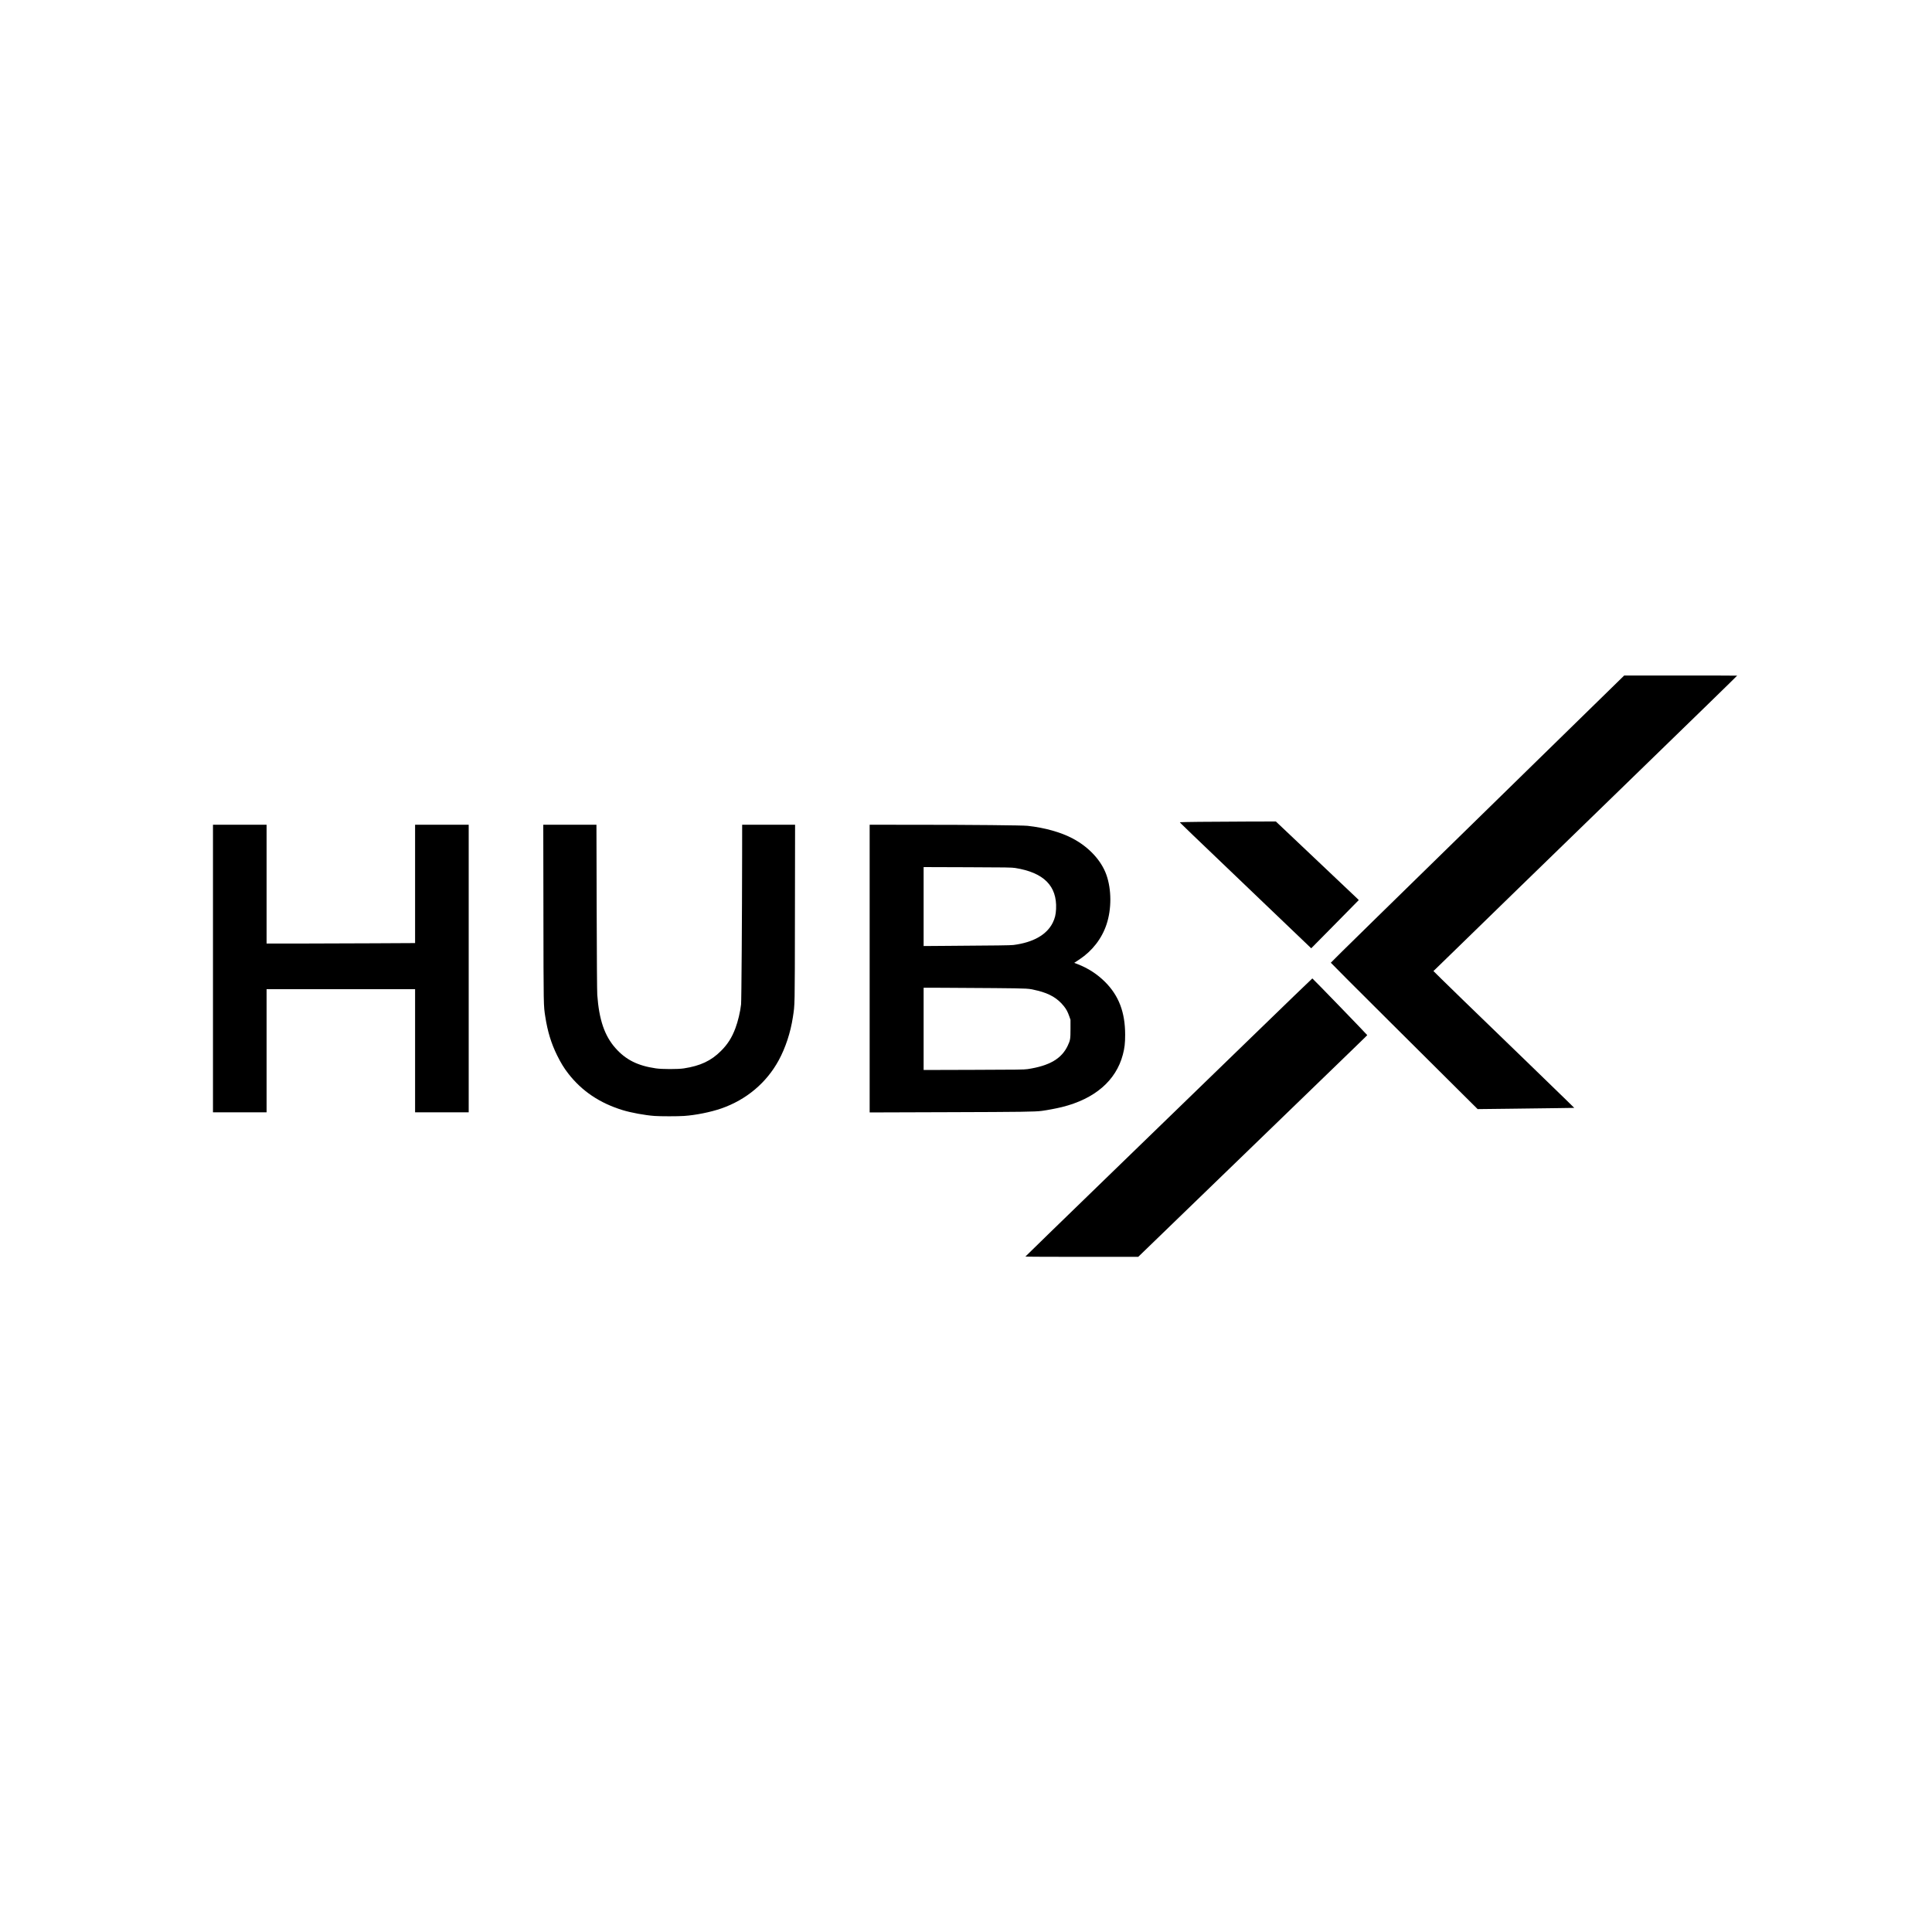
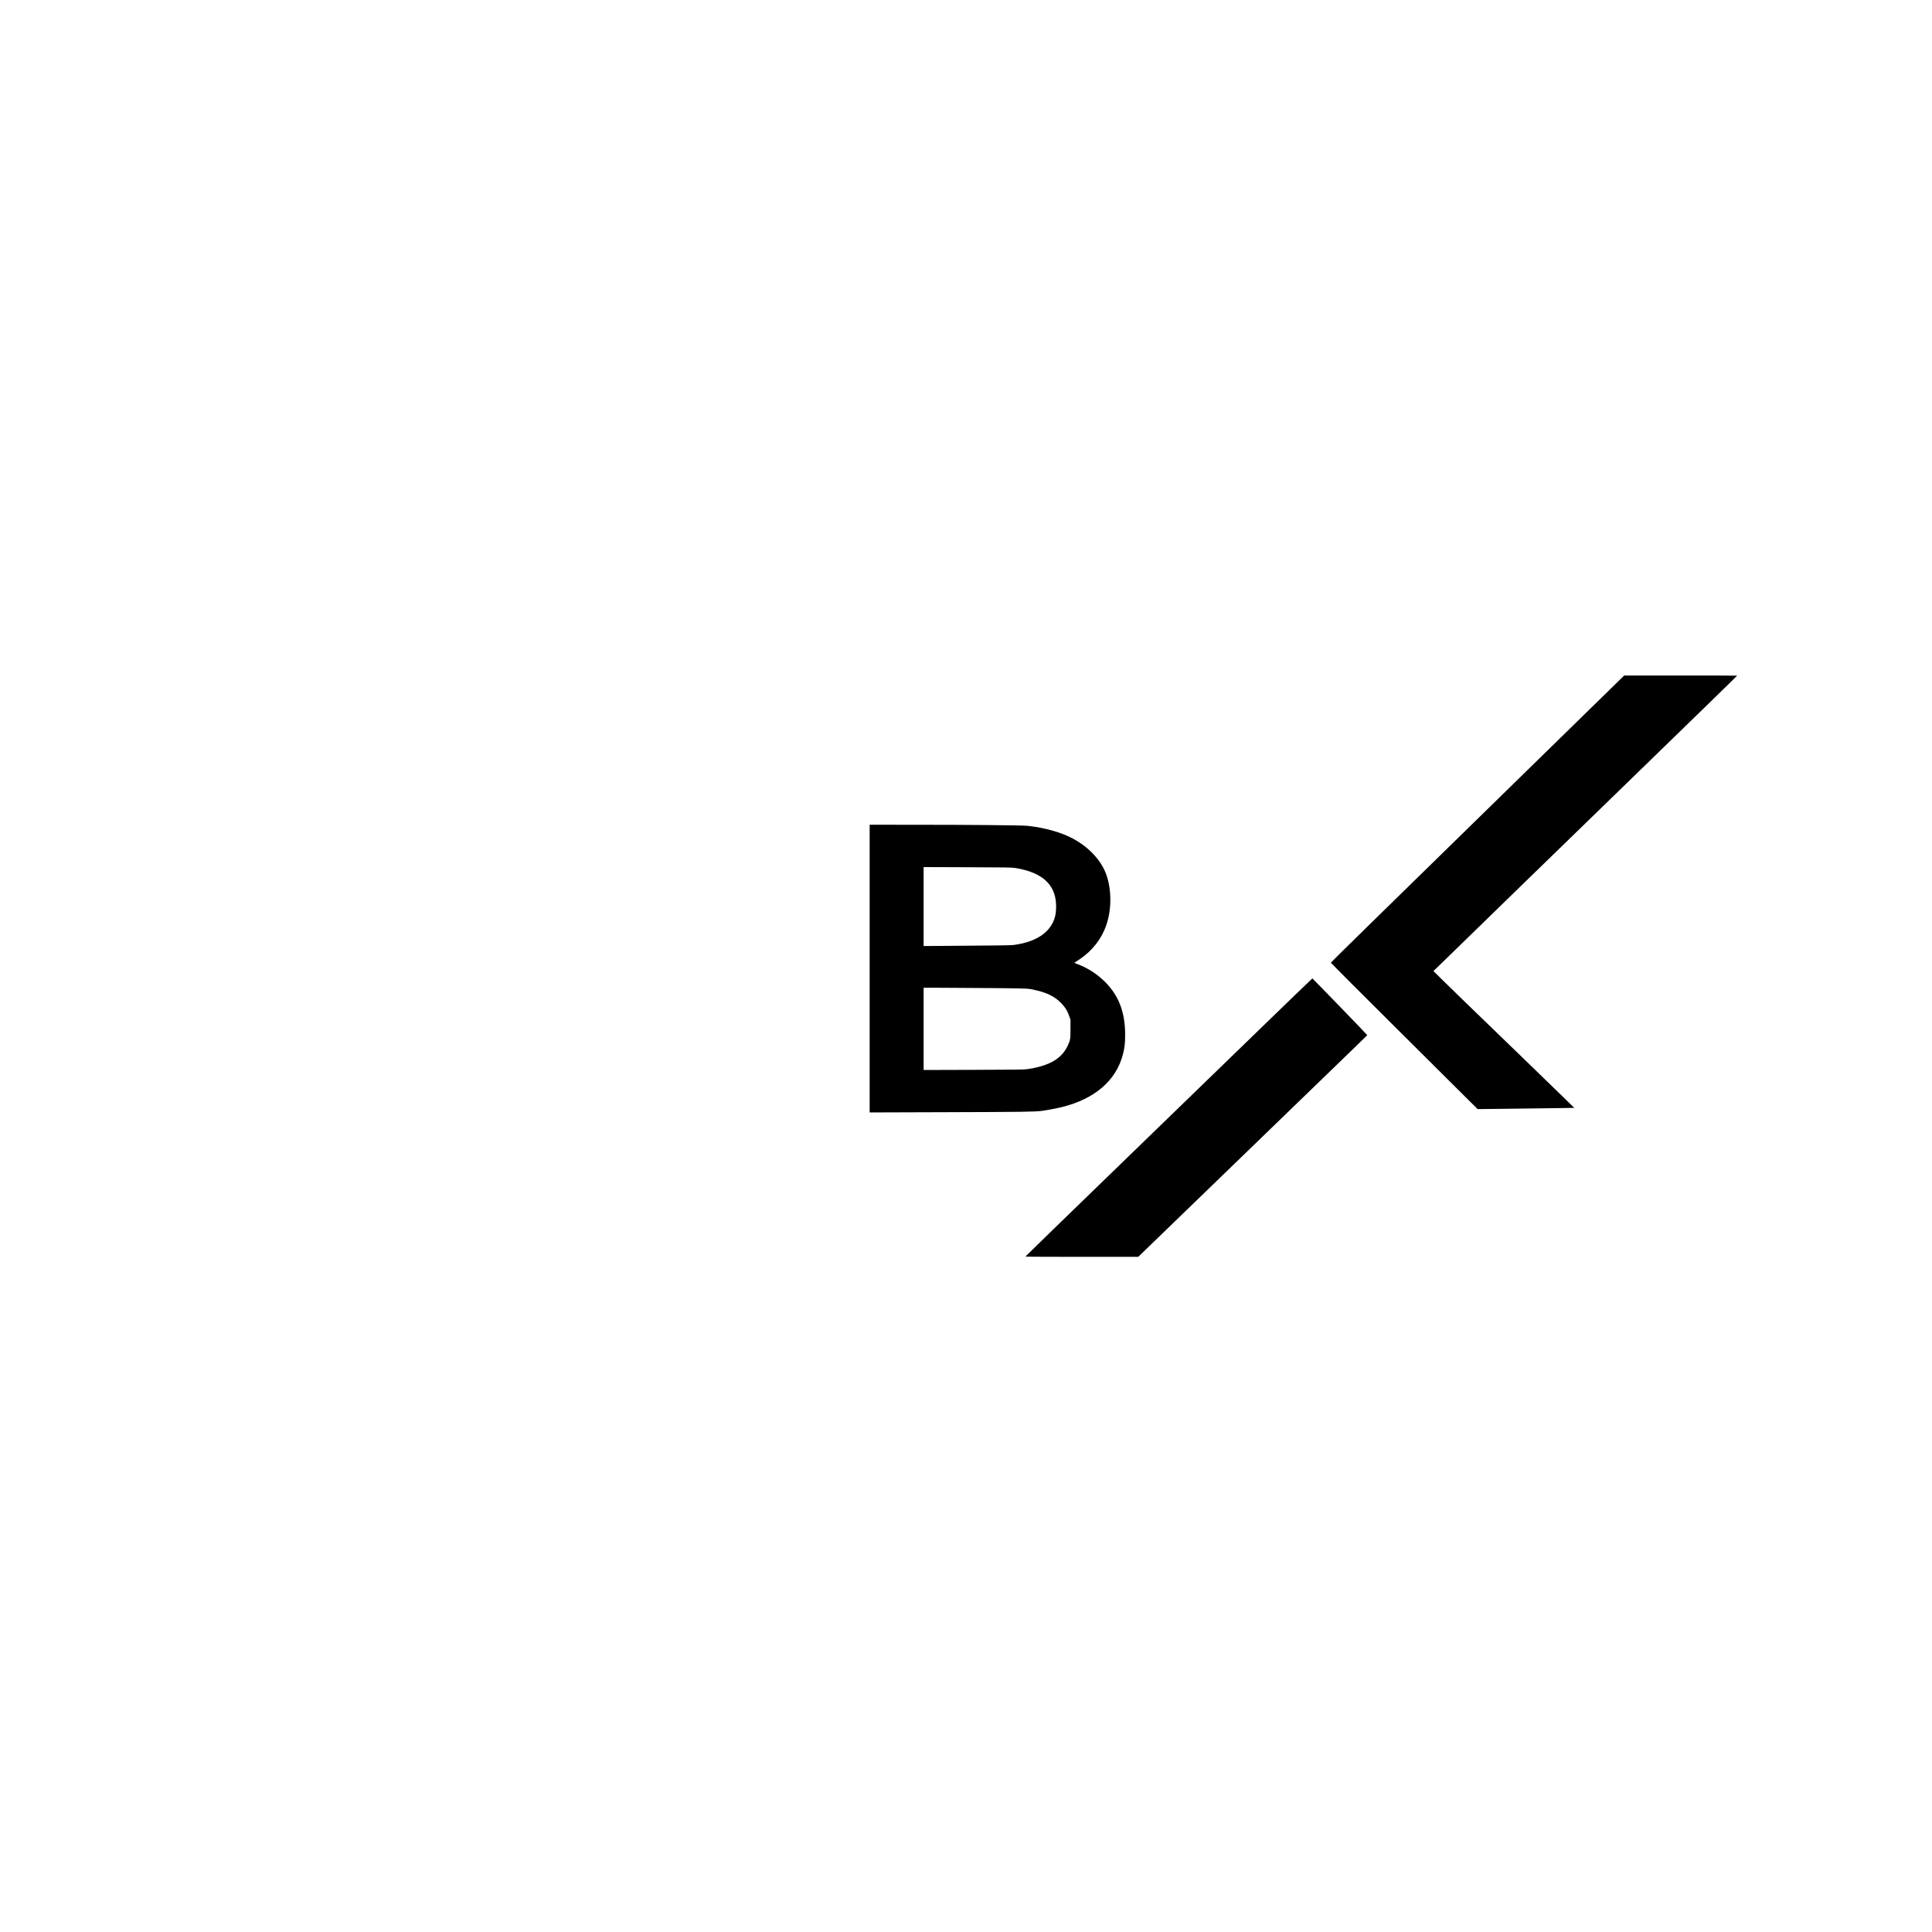
<svg xmlns="http://www.w3.org/2000/svg" version="1.0" width="4000pt" height="4000pt" viewBox="0 0 5334 5334" preserveAspectRatio="xMidYMid meet">
  <g transform="translate(0,5334) scale(0.1,-0.1)" fill="#000000" stroke="none">
    <path d="M42139 32048 c-3771 -3685 -5391 -5272 -5397 -5287 -1 -5 721 -728 1605 -1607 884 -879 1797 -1787 2028 -2017 l421 -418 864 10 c476 6 1076 13 1334 17 l469 7 -199 196 c-109 108 -608 592 -1109 1076 -1698 1642 -2150 2079 -2365 2293 l-215 213 71 67 c39 37 331 321 650 632 626 612 2174 2116 4634 4505 1895 1839 3030 2945 3030 2951 0 2 -702 4 -1559 4 l-1559 0 -2703 -2642z" />
-     <path d="M33108 30650 c-289 -3 -529 -8 -533 -11 -6 -7 160 -166 2368 -2277 l1258 -1203 517 523 c284 288 579 587 656 666 l140 142 -39 40 c-22 21 -537 509 -1145 1084 l-1105 1046 -795 -2 c-437 -2 -1032 -5 -1322 -8z" />
-     <path d="M5880 26600 l0 -3970 740 0 740 0 0 1700 0 1700 2050 0 2050 0 0 -1700 0 -1700 740 0 740 0 0 3970 0 3970 -740 0 -740 0 0 -1633 0 -1634 -1157 -6 c-636 -4 -1558 -7 -2050 -7 l-893 0 0 1640 0 1640 -740 0 -740 0 0 -3970z" />
-     <path d="M15003 28113 c4 -2600 3 -2526 52 -2845 63 -406 163 -734 325 -1063 103 -208 191 -353 308 -503 376 -485 869 -817 1502 -1011 231 -71 617 -142 880 -161 160 -12 646 -12 815 0 325 22 734 105 1027 206 692 240 1248 707 1588 1332 188 347 325 764 390 1187 56 371 53 213 57 2868 l4 2447 -730 0 -731 0 -1 -837 c-2 -1701 -18 -4027 -29 -4123 -22 -202 -86 -471 -157 -659 -96 -257 -213 -442 -398 -626 -271 -272 -569 -412 -1025 -482 -162 -25 -604 -25 -775 1 -501 73 -829 238 -1113 559 -300 338 -453 784 -502 1467 -7 91 -13 989 -17 2423 l-6 2277 -734 0 -734 0 4 -2457z" />
    <path d="M24010 26598 l0 -3971 2158 7 c2053 6 2405 11 2595 36 146 19 408 69 554 105 908 225 1495 730 1684 1450 48 182 63 315 63 550 -1 619 -175 1075 -553 1454 -218 217 -472 382 -764 494 l-89 34 147 97 c352 234 614 572 744 962 143 427 141 967 -4 1374 -141 395 -481 762 -925 998 -325 174 -778 301 -1250 352 -146 15 -1504 29 -3062 29 l-1298 1 0 -3972z m4020 2778 c789 -127 1155 -495 1127 -1131 -8 -159 -32 -258 -92 -380 -166 -334 -540 -545 -1085 -615 -83 -10 -450 -15 -1807 -24 l-673 -5 0 1090 0 1090 1213 -4 c1079 -3 1224 -6 1317 -21z m-585 -3316 c989 -10 945 -7 1205 -71 331 -82 549 -211 722 -428 69 -86 106 -156 151 -284 l32 -92 0 -250 c0 -281 -6 -314 -75 -462 -169 -362 -504 -558 -1110 -650 -91 -14 -286 -17 -1487 -20 l-1383 -4 0 1135 0 1136 518 -1 c284 0 927 -4 1427 -9z" />
    <path d="M34555 24708 c-918 -890 -2699 -2617 -3957 -3836 -1258 -1219 -2288 -2220 -2288 -2224 0 -5 701 -8 1558 -8 l1557 0 2875 2781 c3398 3287 3444 3331 3448 3340 3 7 -1503 1563 -1516 1566 -4 1 -758 -728 -1677 -1619z" />
  </g>
</svg>